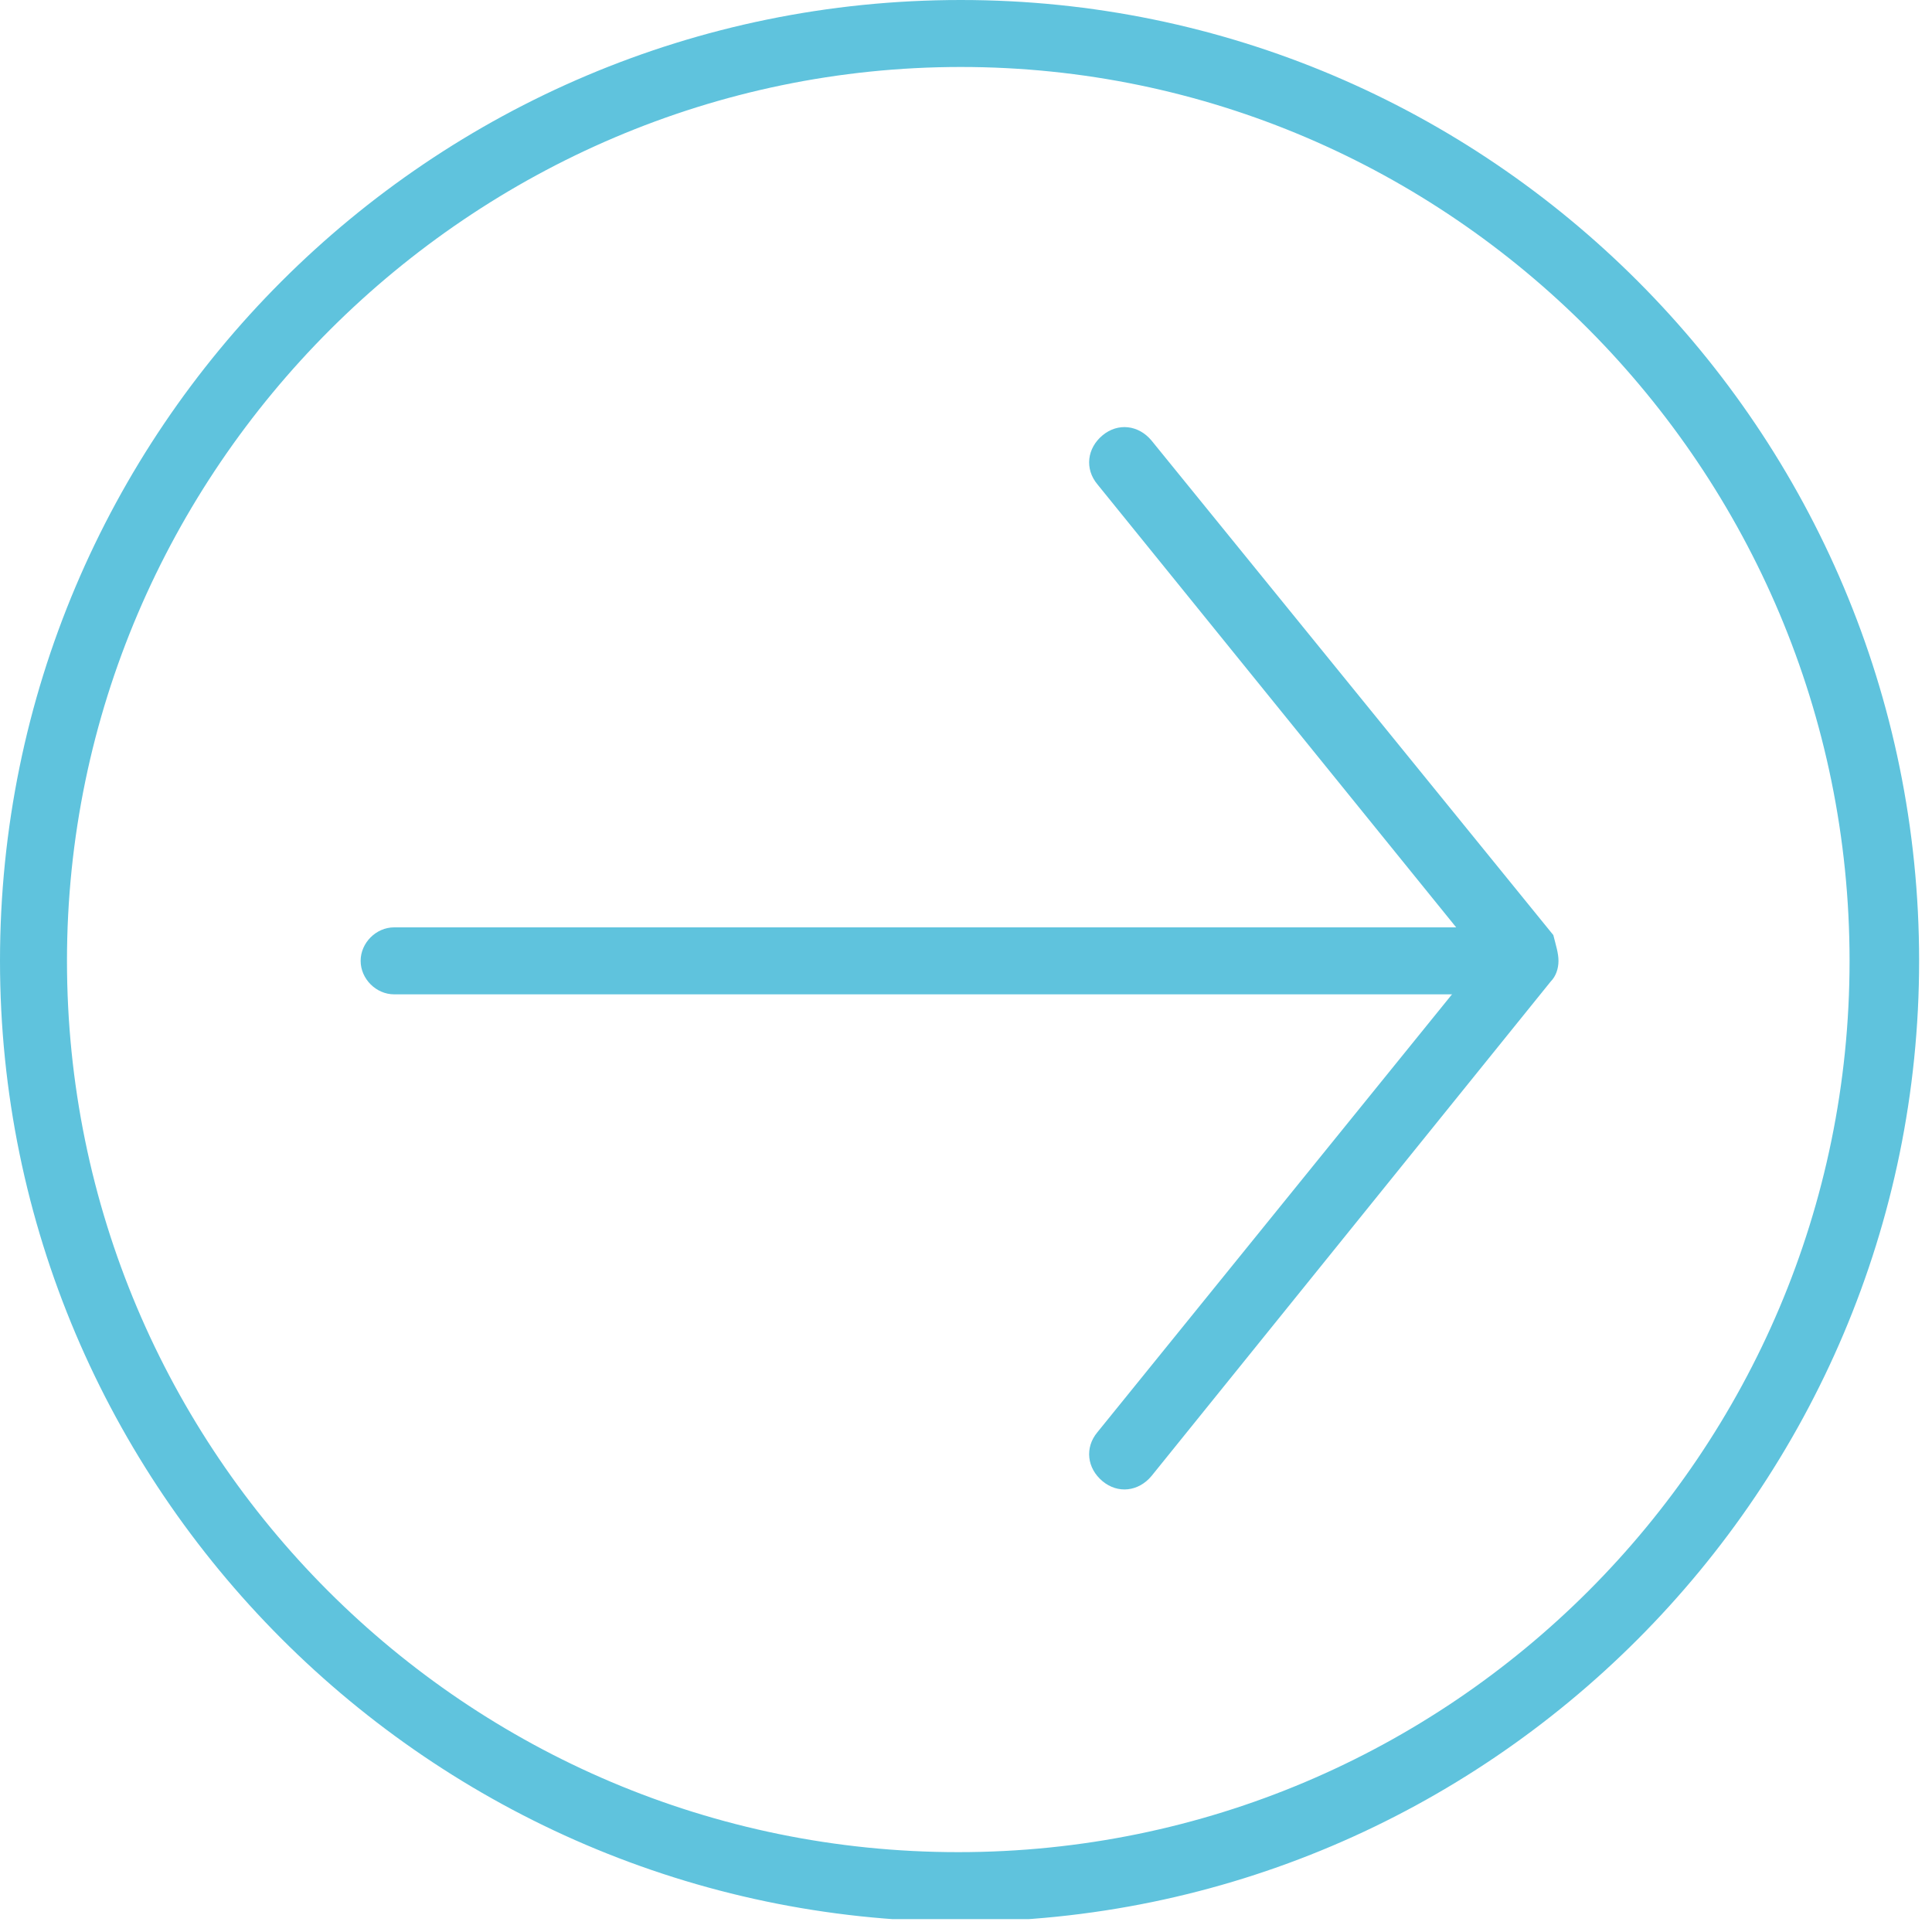
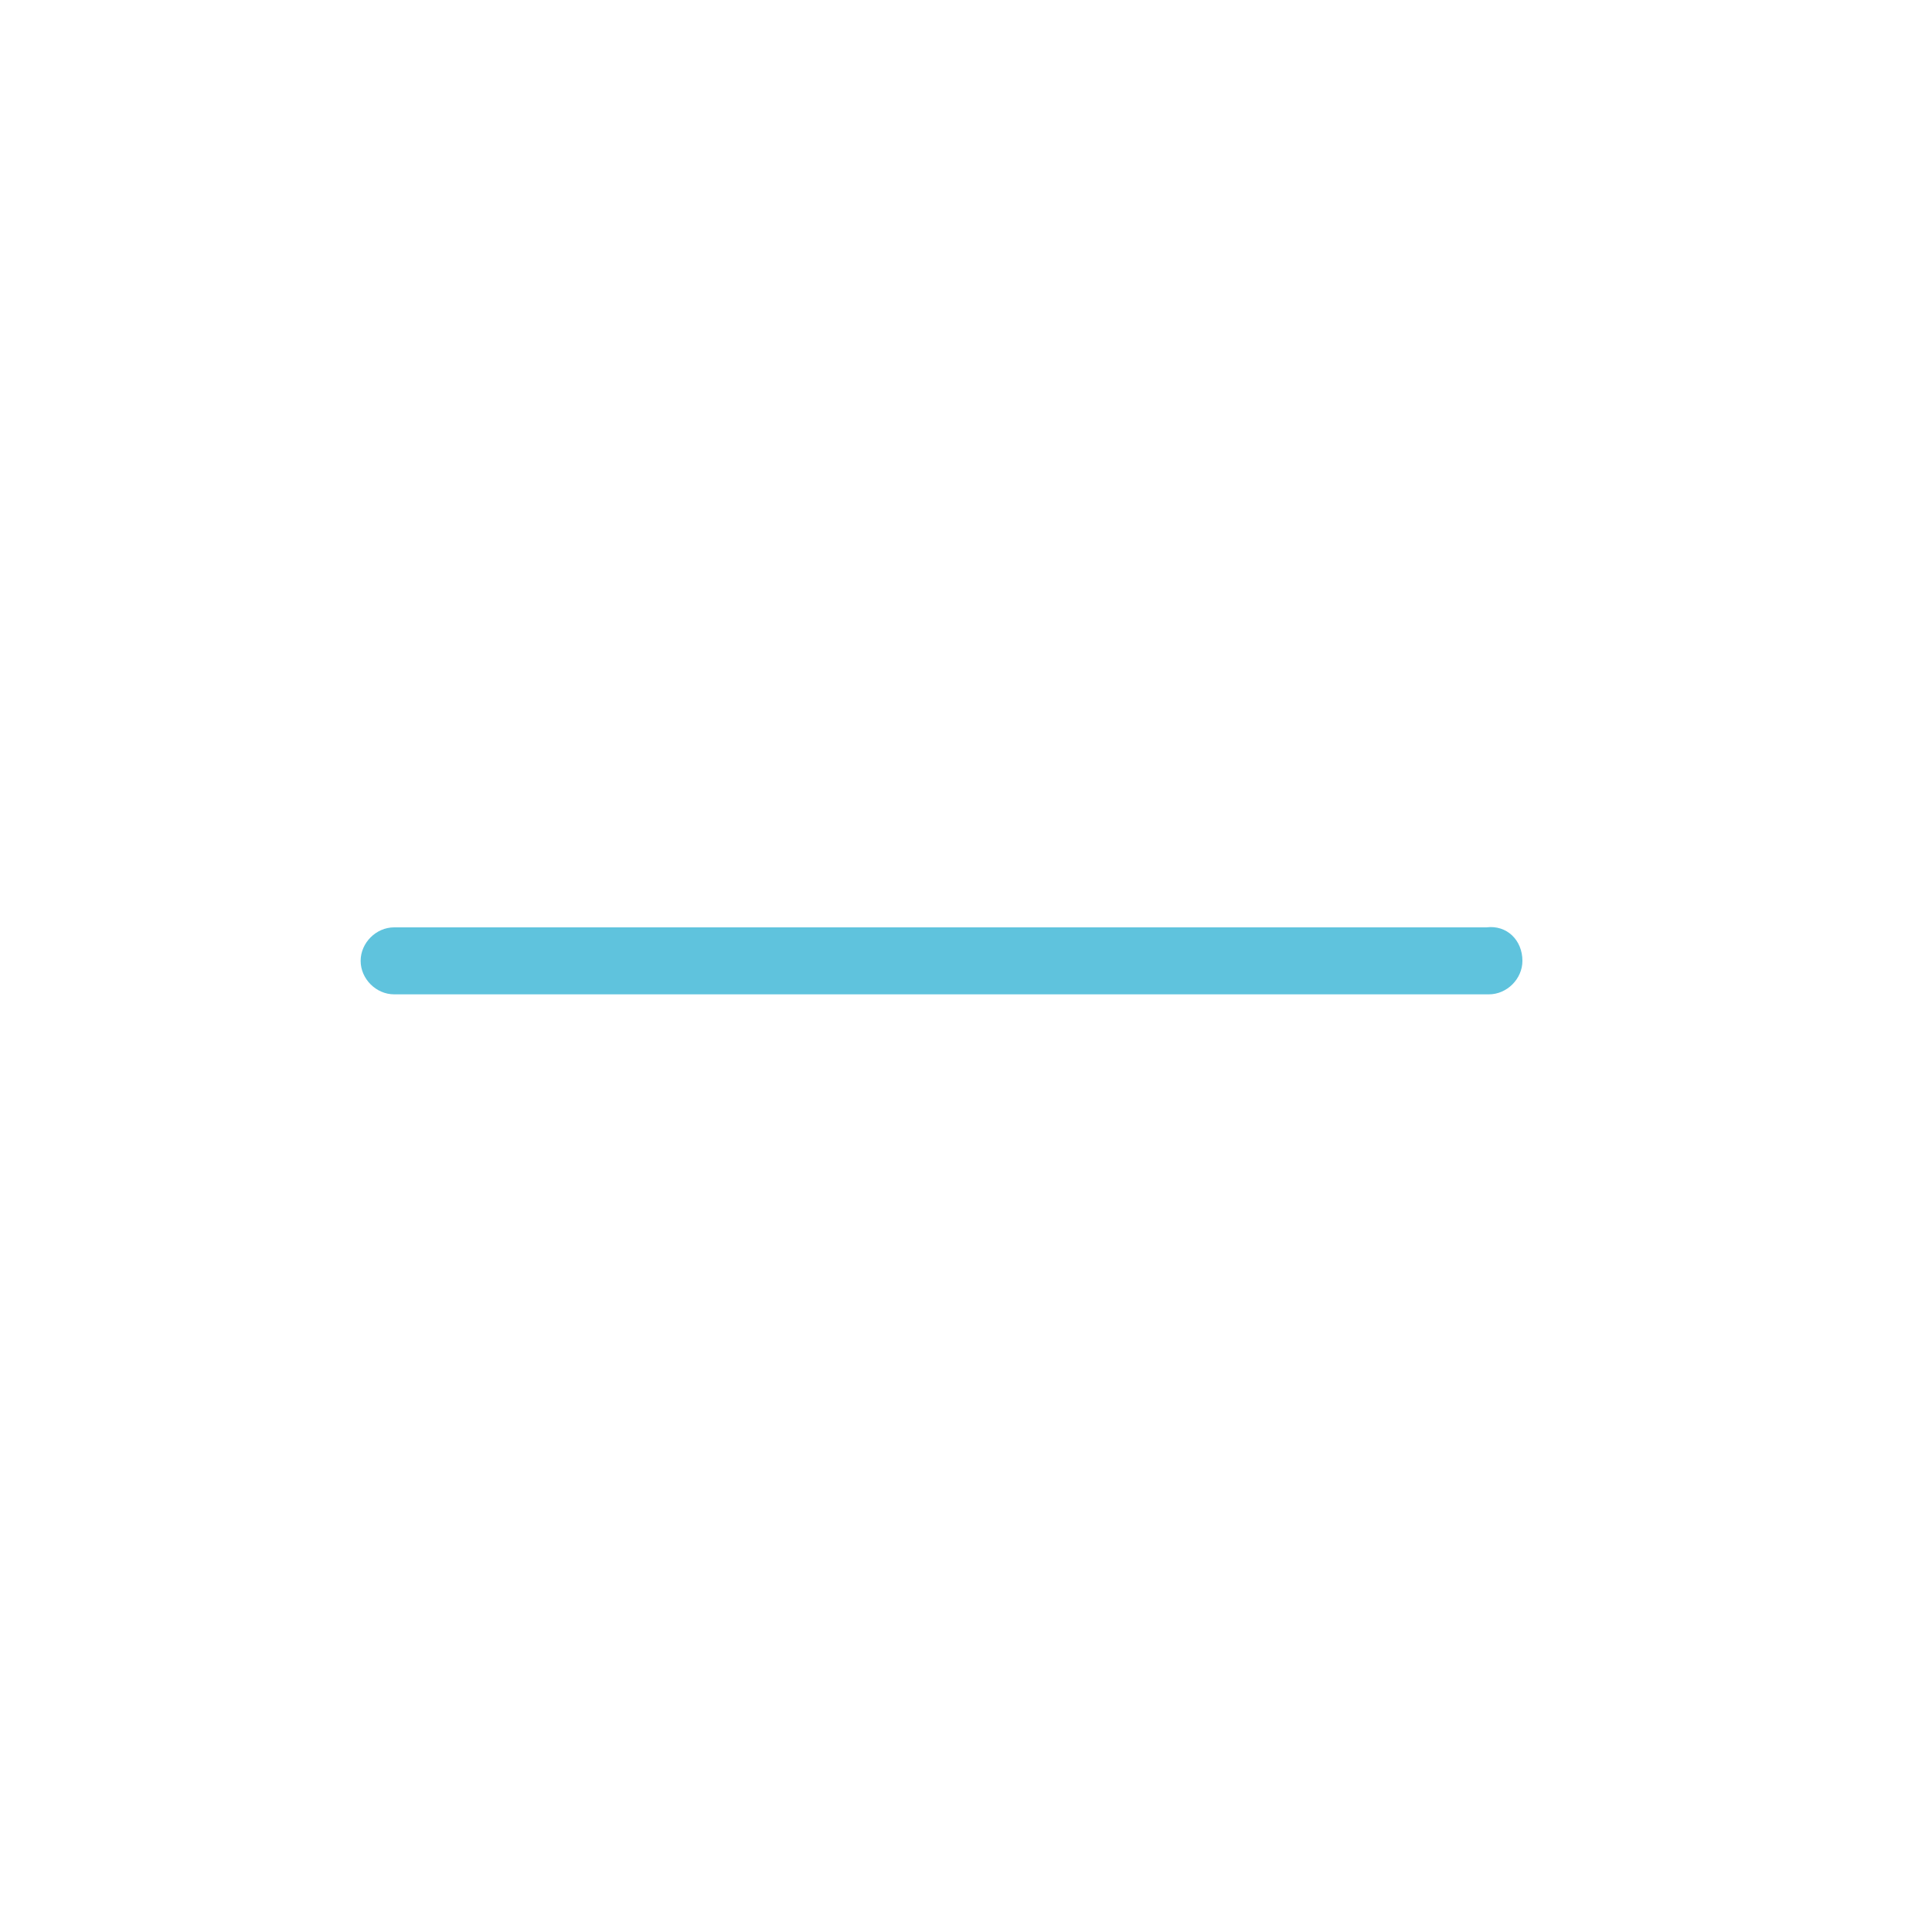
<svg xmlns="http://www.w3.org/2000/svg" width="75" height="75" viewBox="0 0 75 75" fill="none">
  <g clip-path="url(#clip0_402_2851)">
-     <path d="M74.5 37.3C74.5 57.8 57.8 74.6 37.2 74.6C16.7 74.5 0 57.8 0 37.3C0 16.7 16.7 0 37.3 0C57.8 0 74.5 16.7 74.5 37.3ZM2.6 37.3C2.6 56.4 18.1 71.9 37.2 71.9C56.3 71.9 71.8 56.4 71.8 37.3C71.8 18.2 56.3 2.6 37.3 2.6C18.3 2.6 2.6 18.2 2.6 37.3Z" fill="#5FC3DD" />
-     <path d="M60.5 37.3C60.5 37.6 60.4 37.9 60.2 38.1L44.7 57.3C44.2 57.9 43.4 58 42.8 57.5C42.2 57 42.1 56.2 42.6 55.6L57.5 37.2L42.6 18.8C42.1 18.2 42.2 17.4 42.8 16.9C43.4 16.4 44.2 16.5 44.7 17.1L60.3 36.3C60.4 36.7 60.5 37 60.5 37.3Z" fill="#5FC3DD" />
    <path d="M59.1 37.3C59.1 38 58.5 38.6 57.8 38.6H15.3C14.6 38.6 14 38 14 37.3C14 36.6 14.6 36 15.3 36H57.7C58.5 35.9 59.1 36.5 59.1 37.3Z" fill="#5FC3DD" />
  </g>
  <defs>
    <clipPath id="clip0_402_2851">
      <rect width="74.5" height="74.5" fill="white" />
    </clipPath>
  </defs>
</svg>